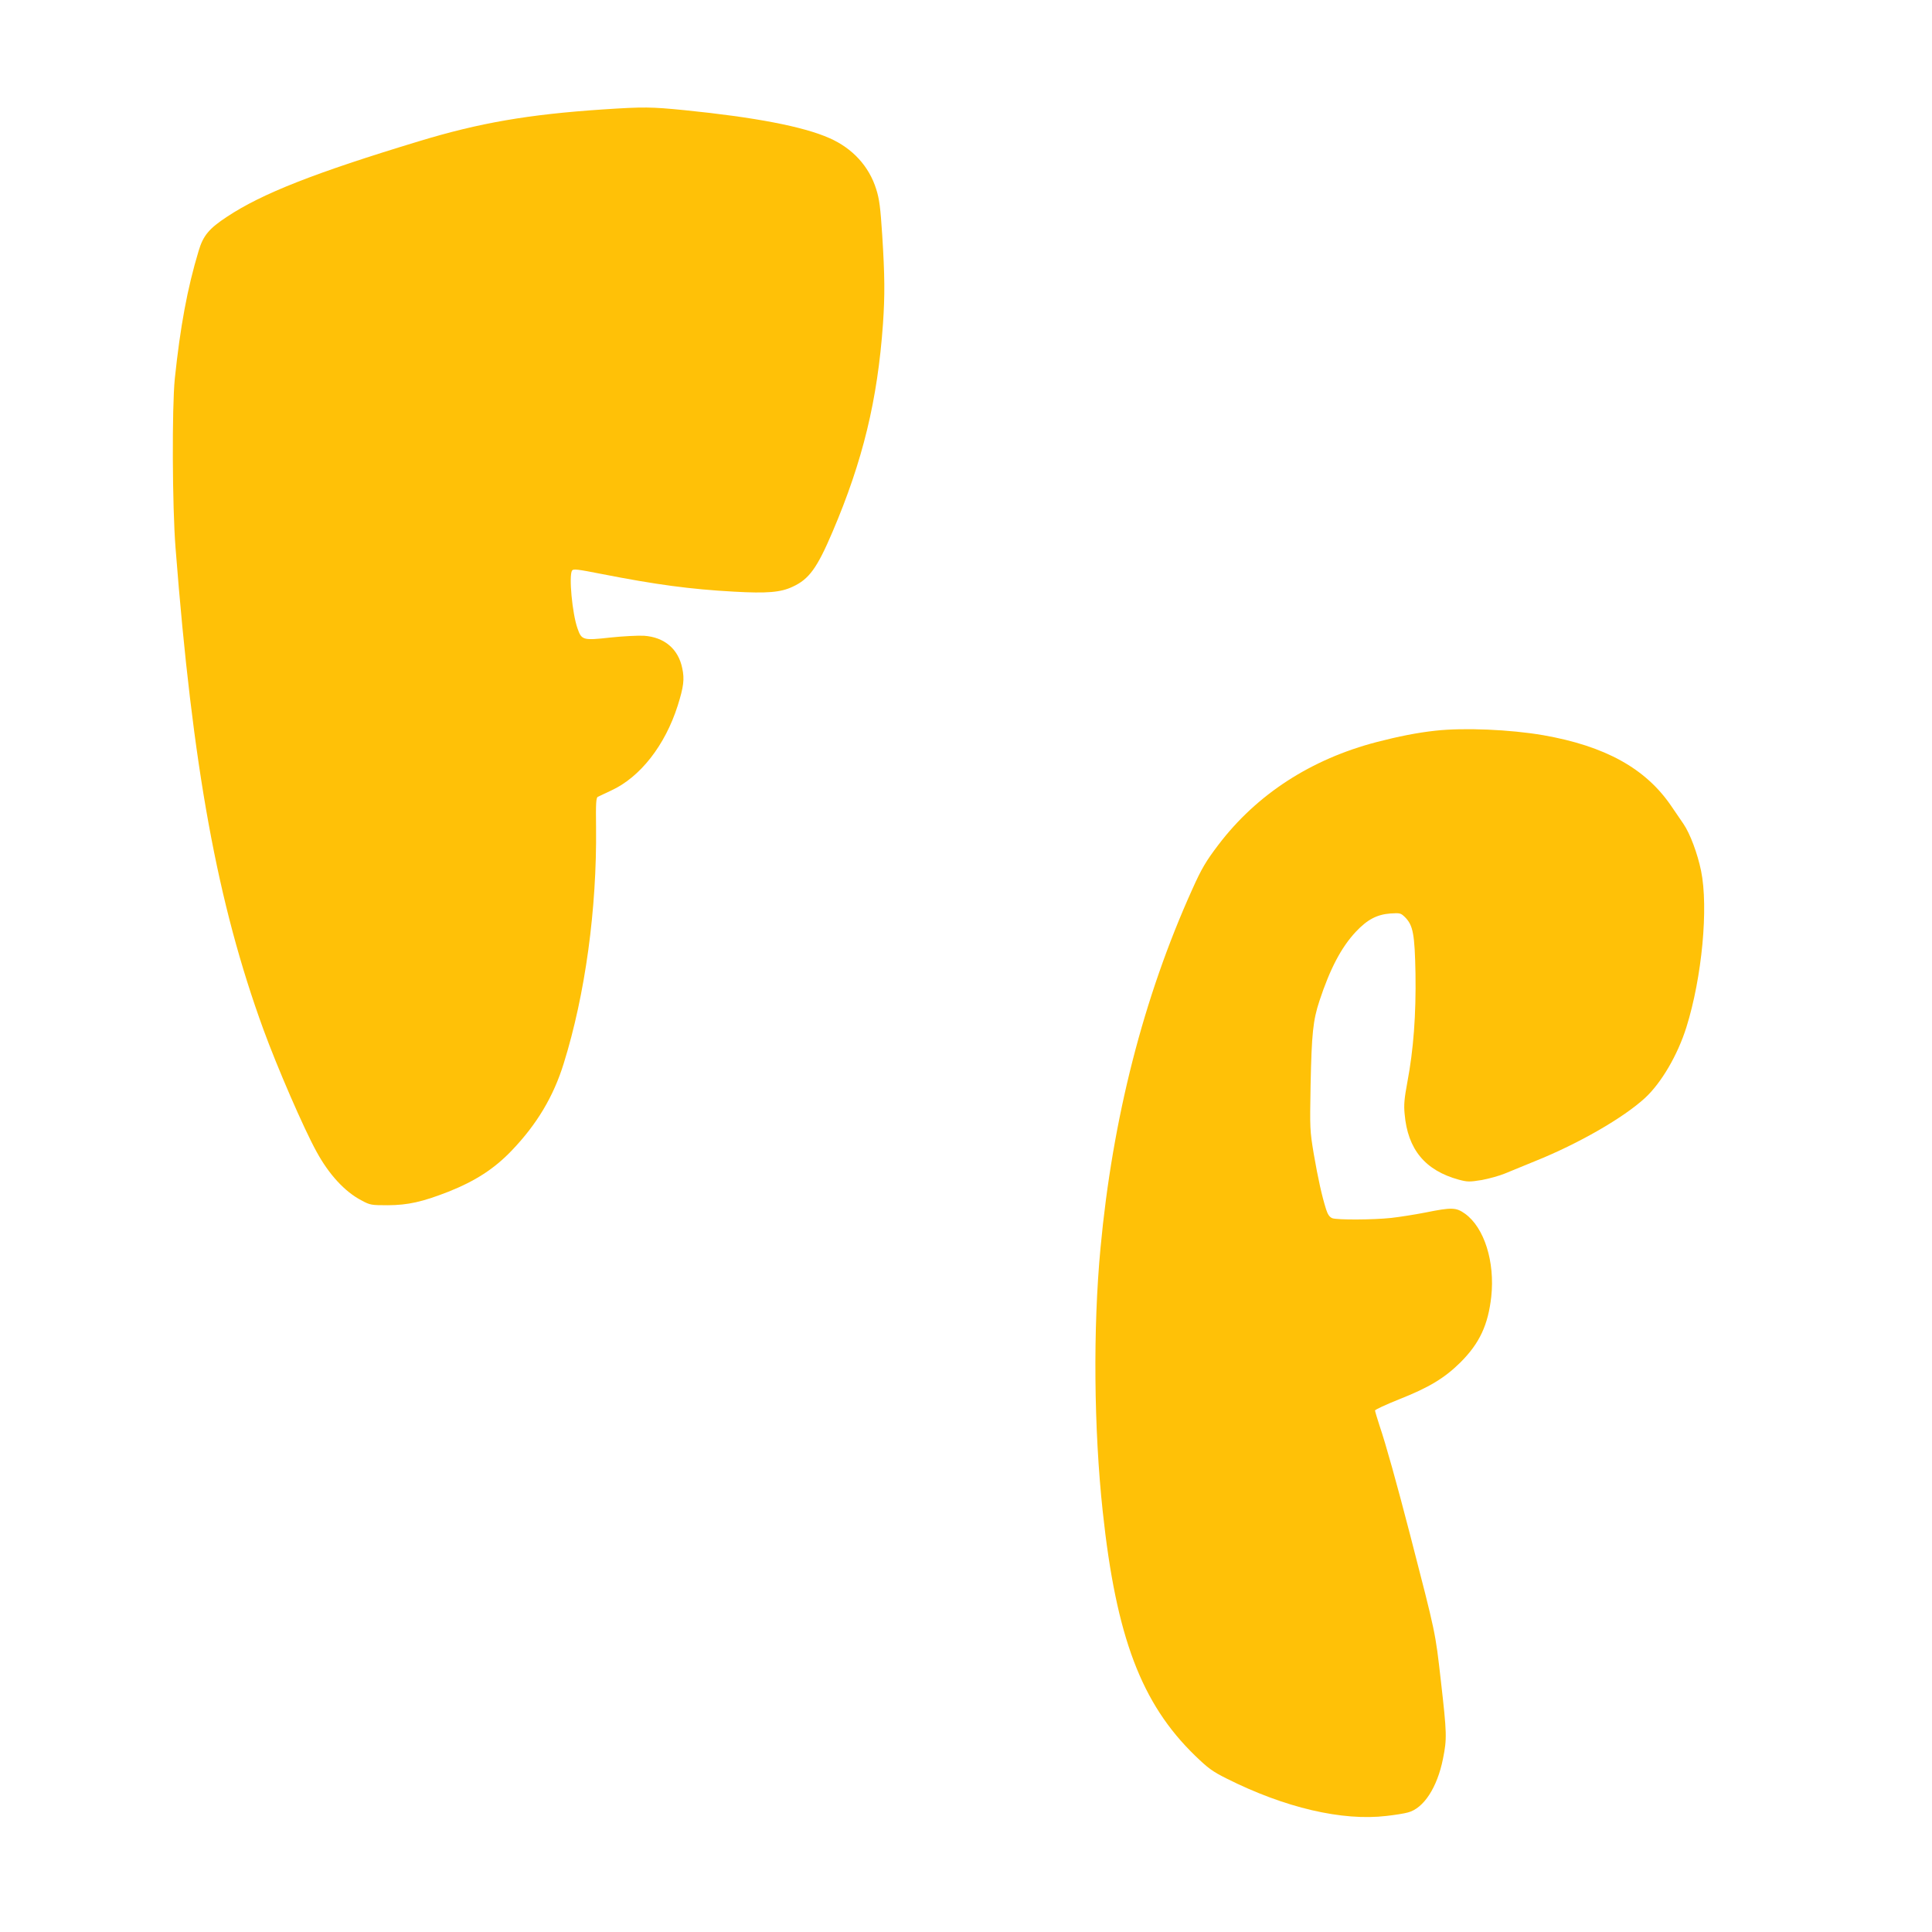
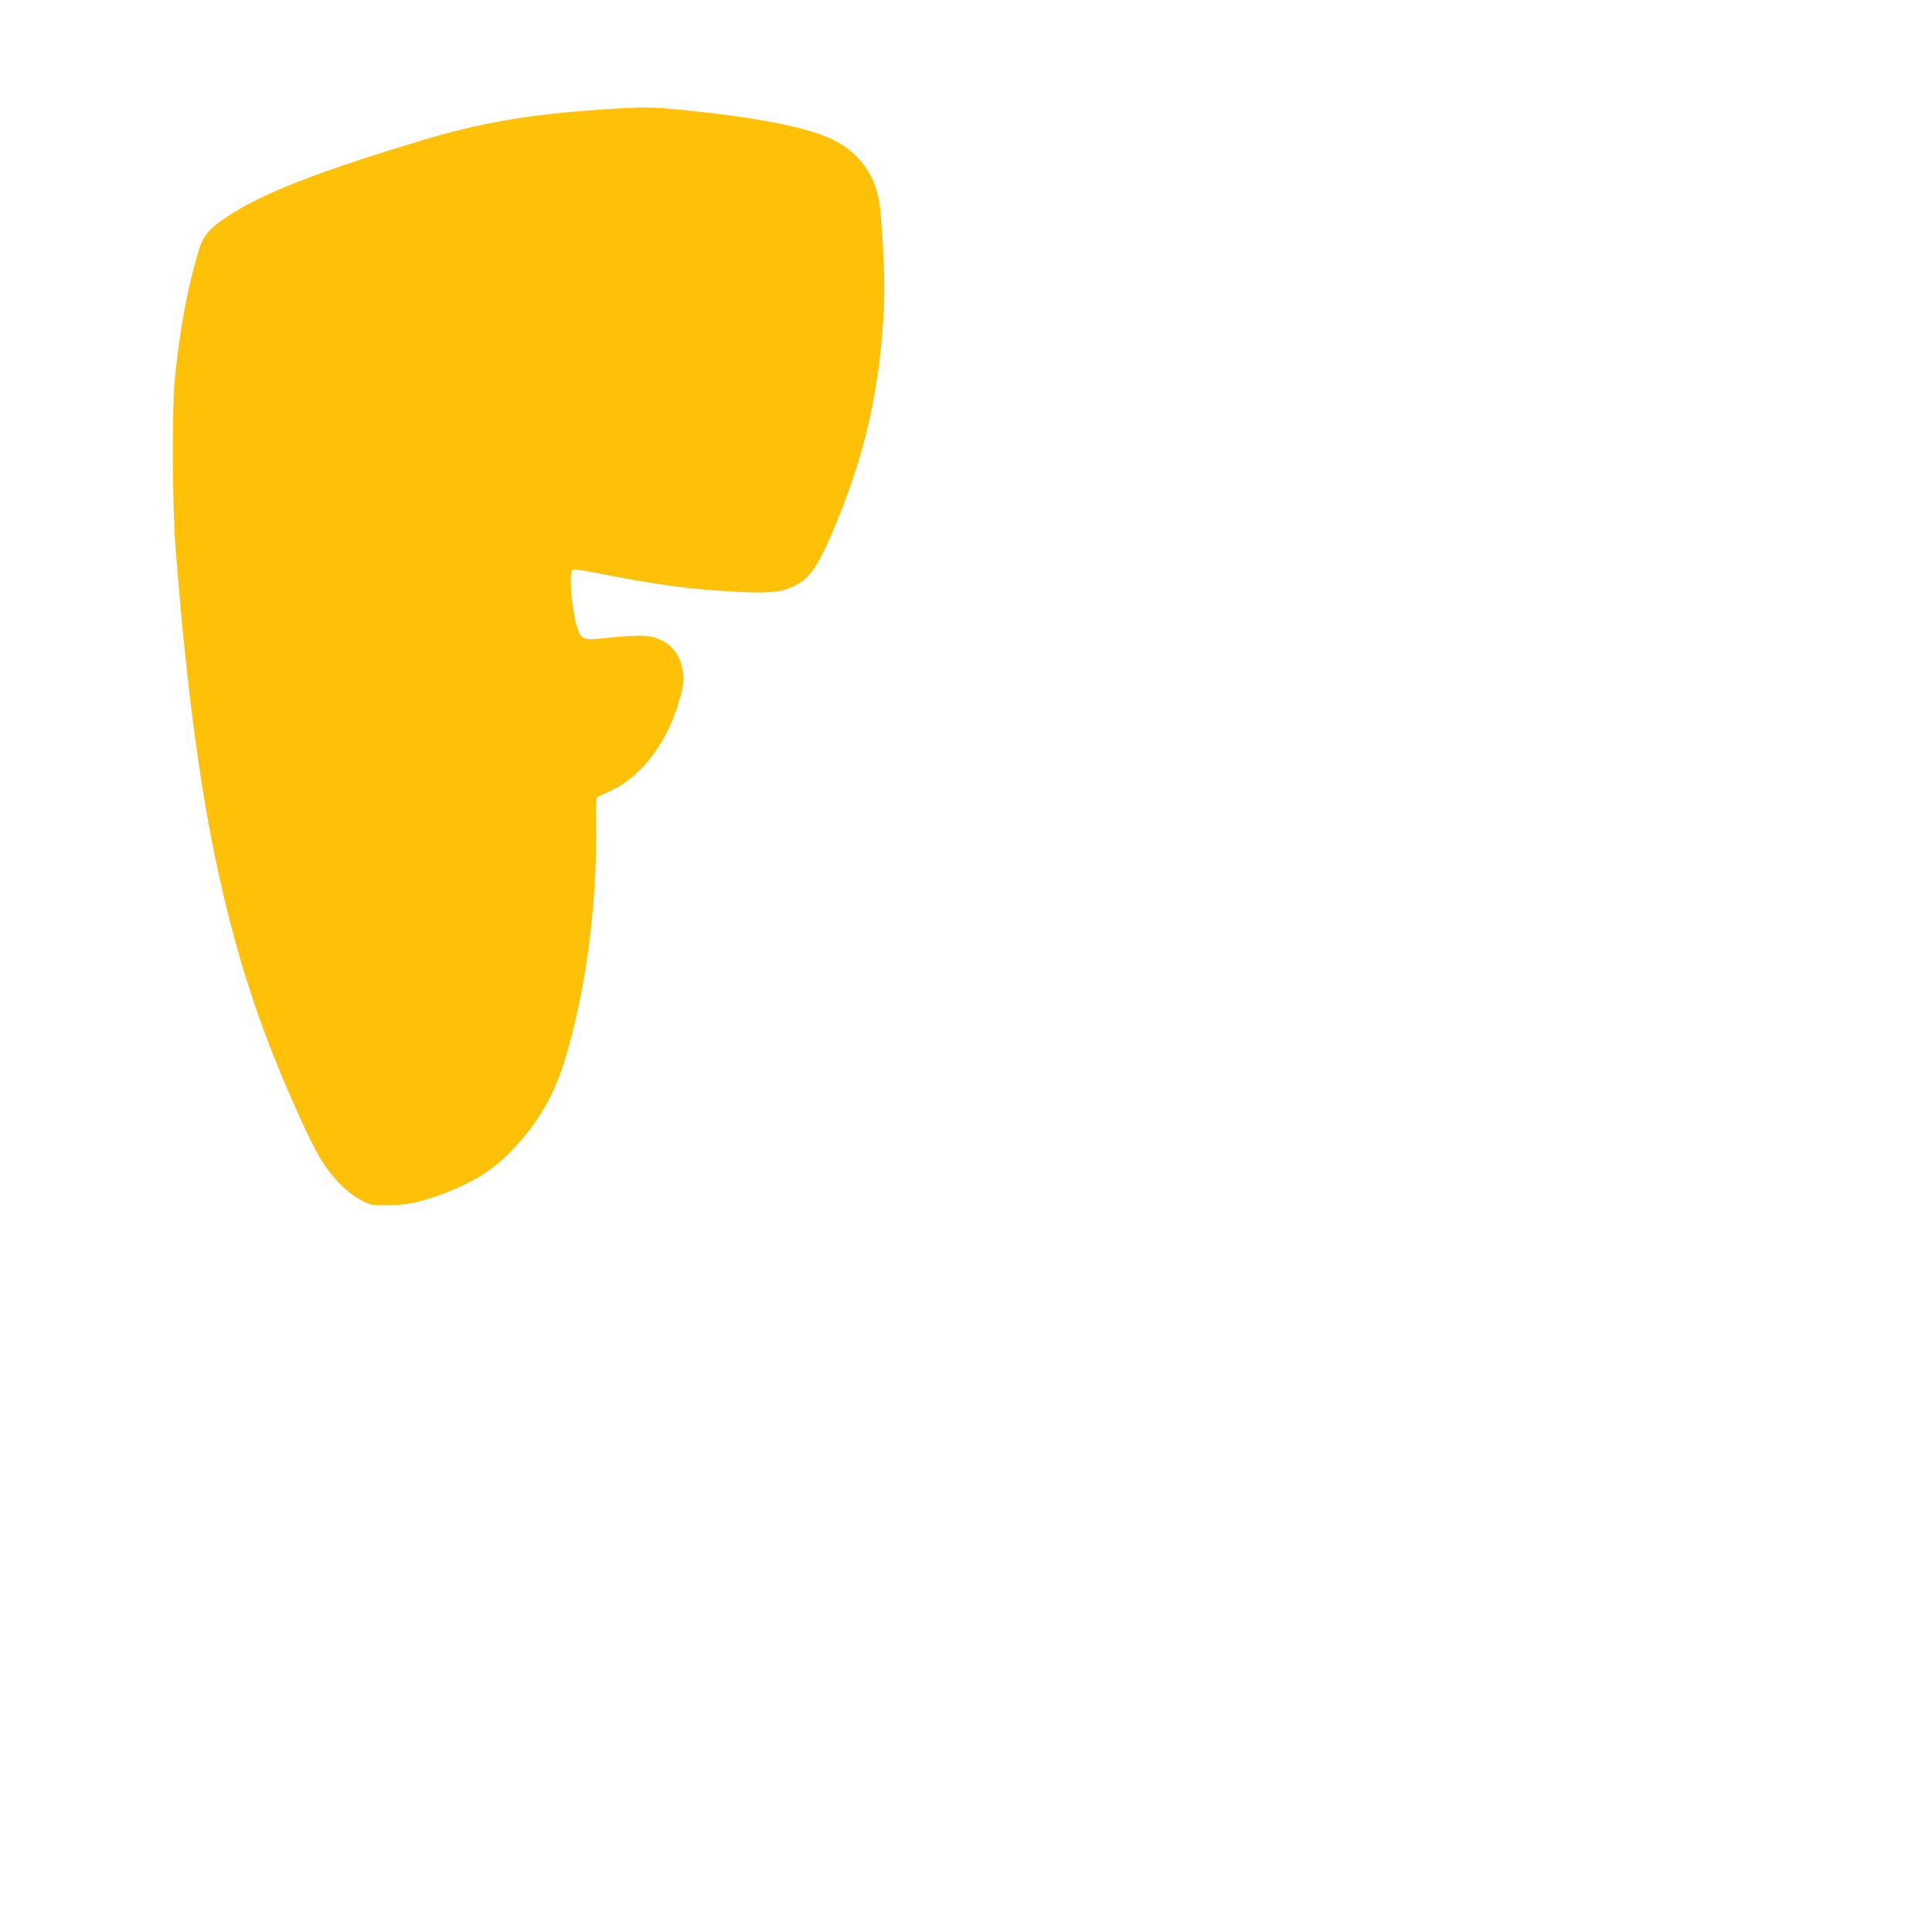
<svg xmlns="http://www.w3.org/2000/svg" version="1.0" width="1280pt" height="1280pt" viewBox="0 0 1280 1280" preserveAspectRatio="xMidYMid meet">
  <g transform="translate(0,1280) scale(0.1,-0.1)" fill="#ffc107" stroke="none">
    <path d="M3995 12075 c-495 -33 -819 -89 -1220 -211 -687 -208 -1039 -346 -1271 -500 -119 -78 -158 -125 -188 -226 -75 -248 -122 -504 -158 -848 -19 -190 -17 -841 5 -1120 113 -1454 277 -2354 582 -3190 92 -252 267 -656 352 -810 82 -151 188 -266 298 -323 57 -31 65 -32 175 -32 134 1 228 22 402 90 178 71 303 152 417 271 168 175 278 359 346 579 142 456 220 1023 214 1564 -2 159 0 196 12 202 8 4 48 23 89 42 191 88 356 298 440 562 39 124 46 175 30 248 -26 128 -119 206 -254 215 -39 2 -140 -3 -224 -12 -180 -20 -189 -17 -216 61 -35 99 -58 349 -36 383 8 12 35 9 197 -23 357 -70 585 -101 878 -117 217 -12 307 -5 387 33 108 50 161 122 264 364 200 469 298 872 334 1378 13 190 12 319 -5 586 -12 186 -19 240 -40 306 -47 151 -157 271 -310 338 -173 77 -493 138 -959 185 -223 22 -270 23 -541 5z" />
-     <path d="M9510 7959 c-120 -13 -245 -38 -388 -75 -435 -113 -795 -346 -1049 -680 -83 -109 -113 -160 -173 -294 -324 -717 -529 -1519 -609 -2380 -50 -530 -44 -1200 15 -1745 89 -831 256 -1272 612 -1617 86 -83 114 -104 208 -151 386 -194 767 -283 1060 -248 54 6 118 16 142 23 104 27 194 165 232 355 27 134 26 167 -14 518 -37 324 -32 302 -202 960 -91 351 -163 609 -204 729 -16 50 -30 95 -30 101 0 6 72 39 159 74 198 78 302 141 407 245 127 127 183 248 204 435 25 231 -46 458 -174 550 -59 42 -87 43 -261 8 -71 -14 -174 -30 -227 -36 -120 -13 -358 -14 -391 -2 -18 7 -30 24 -41 58 -28 88 -54 206 -82 368 -26 156 -26 167 -21 455 7 343 16 430 59 560 70 212 144 353 240 456 77 82 140 115 230 122 64 4 68 3 97 -25 53 -54 64 -111 69 -374 4 -271 -13 -503 -54 -719 -20 -107 -24 -151 -18 -210 20 -235 136 -375 360 -436 57 -15 70 -15 151 -2 48 9 117 28 153 43 36 15 126 52 200 82 289 116 587 288 729 419 108 100 216 284 274 469 103 329 147 791 97 1036 -24 115 -72 245 -117 311 -16 24 -53 78 -82 120 -169 247 -436 395 -846 467 -220 38 -527 51 -715 30z" />
  </g>
</svg>